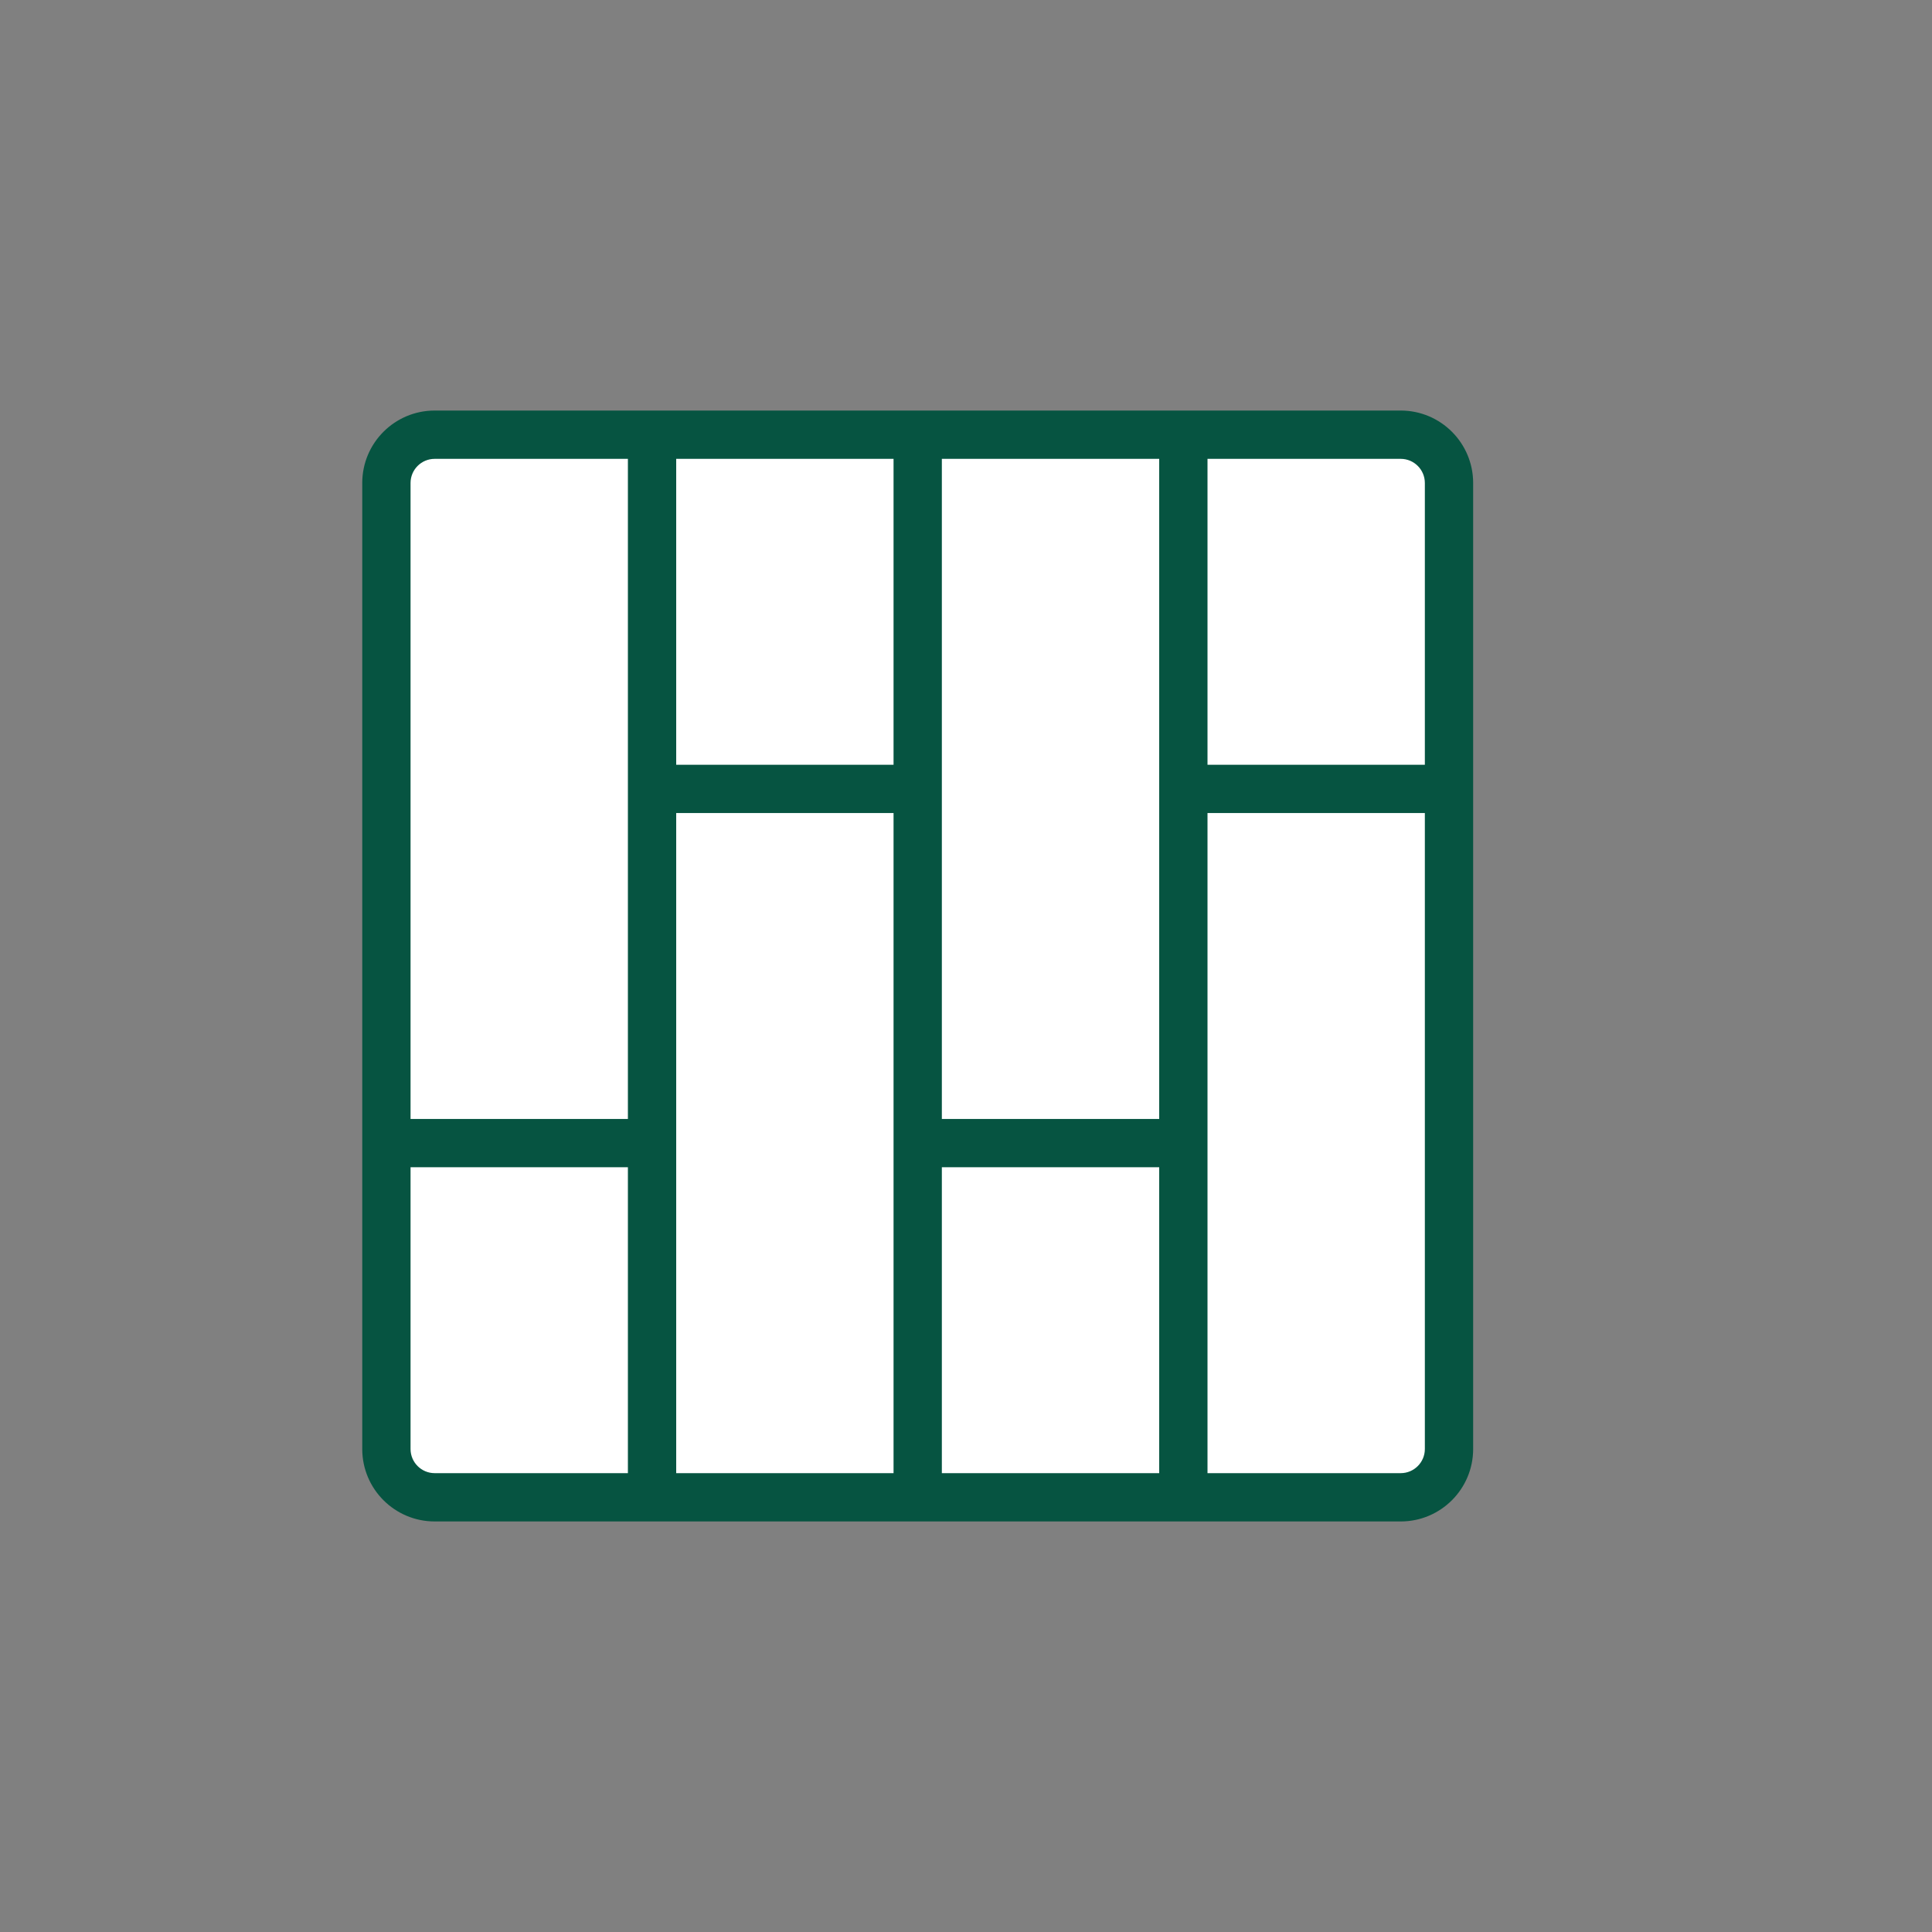
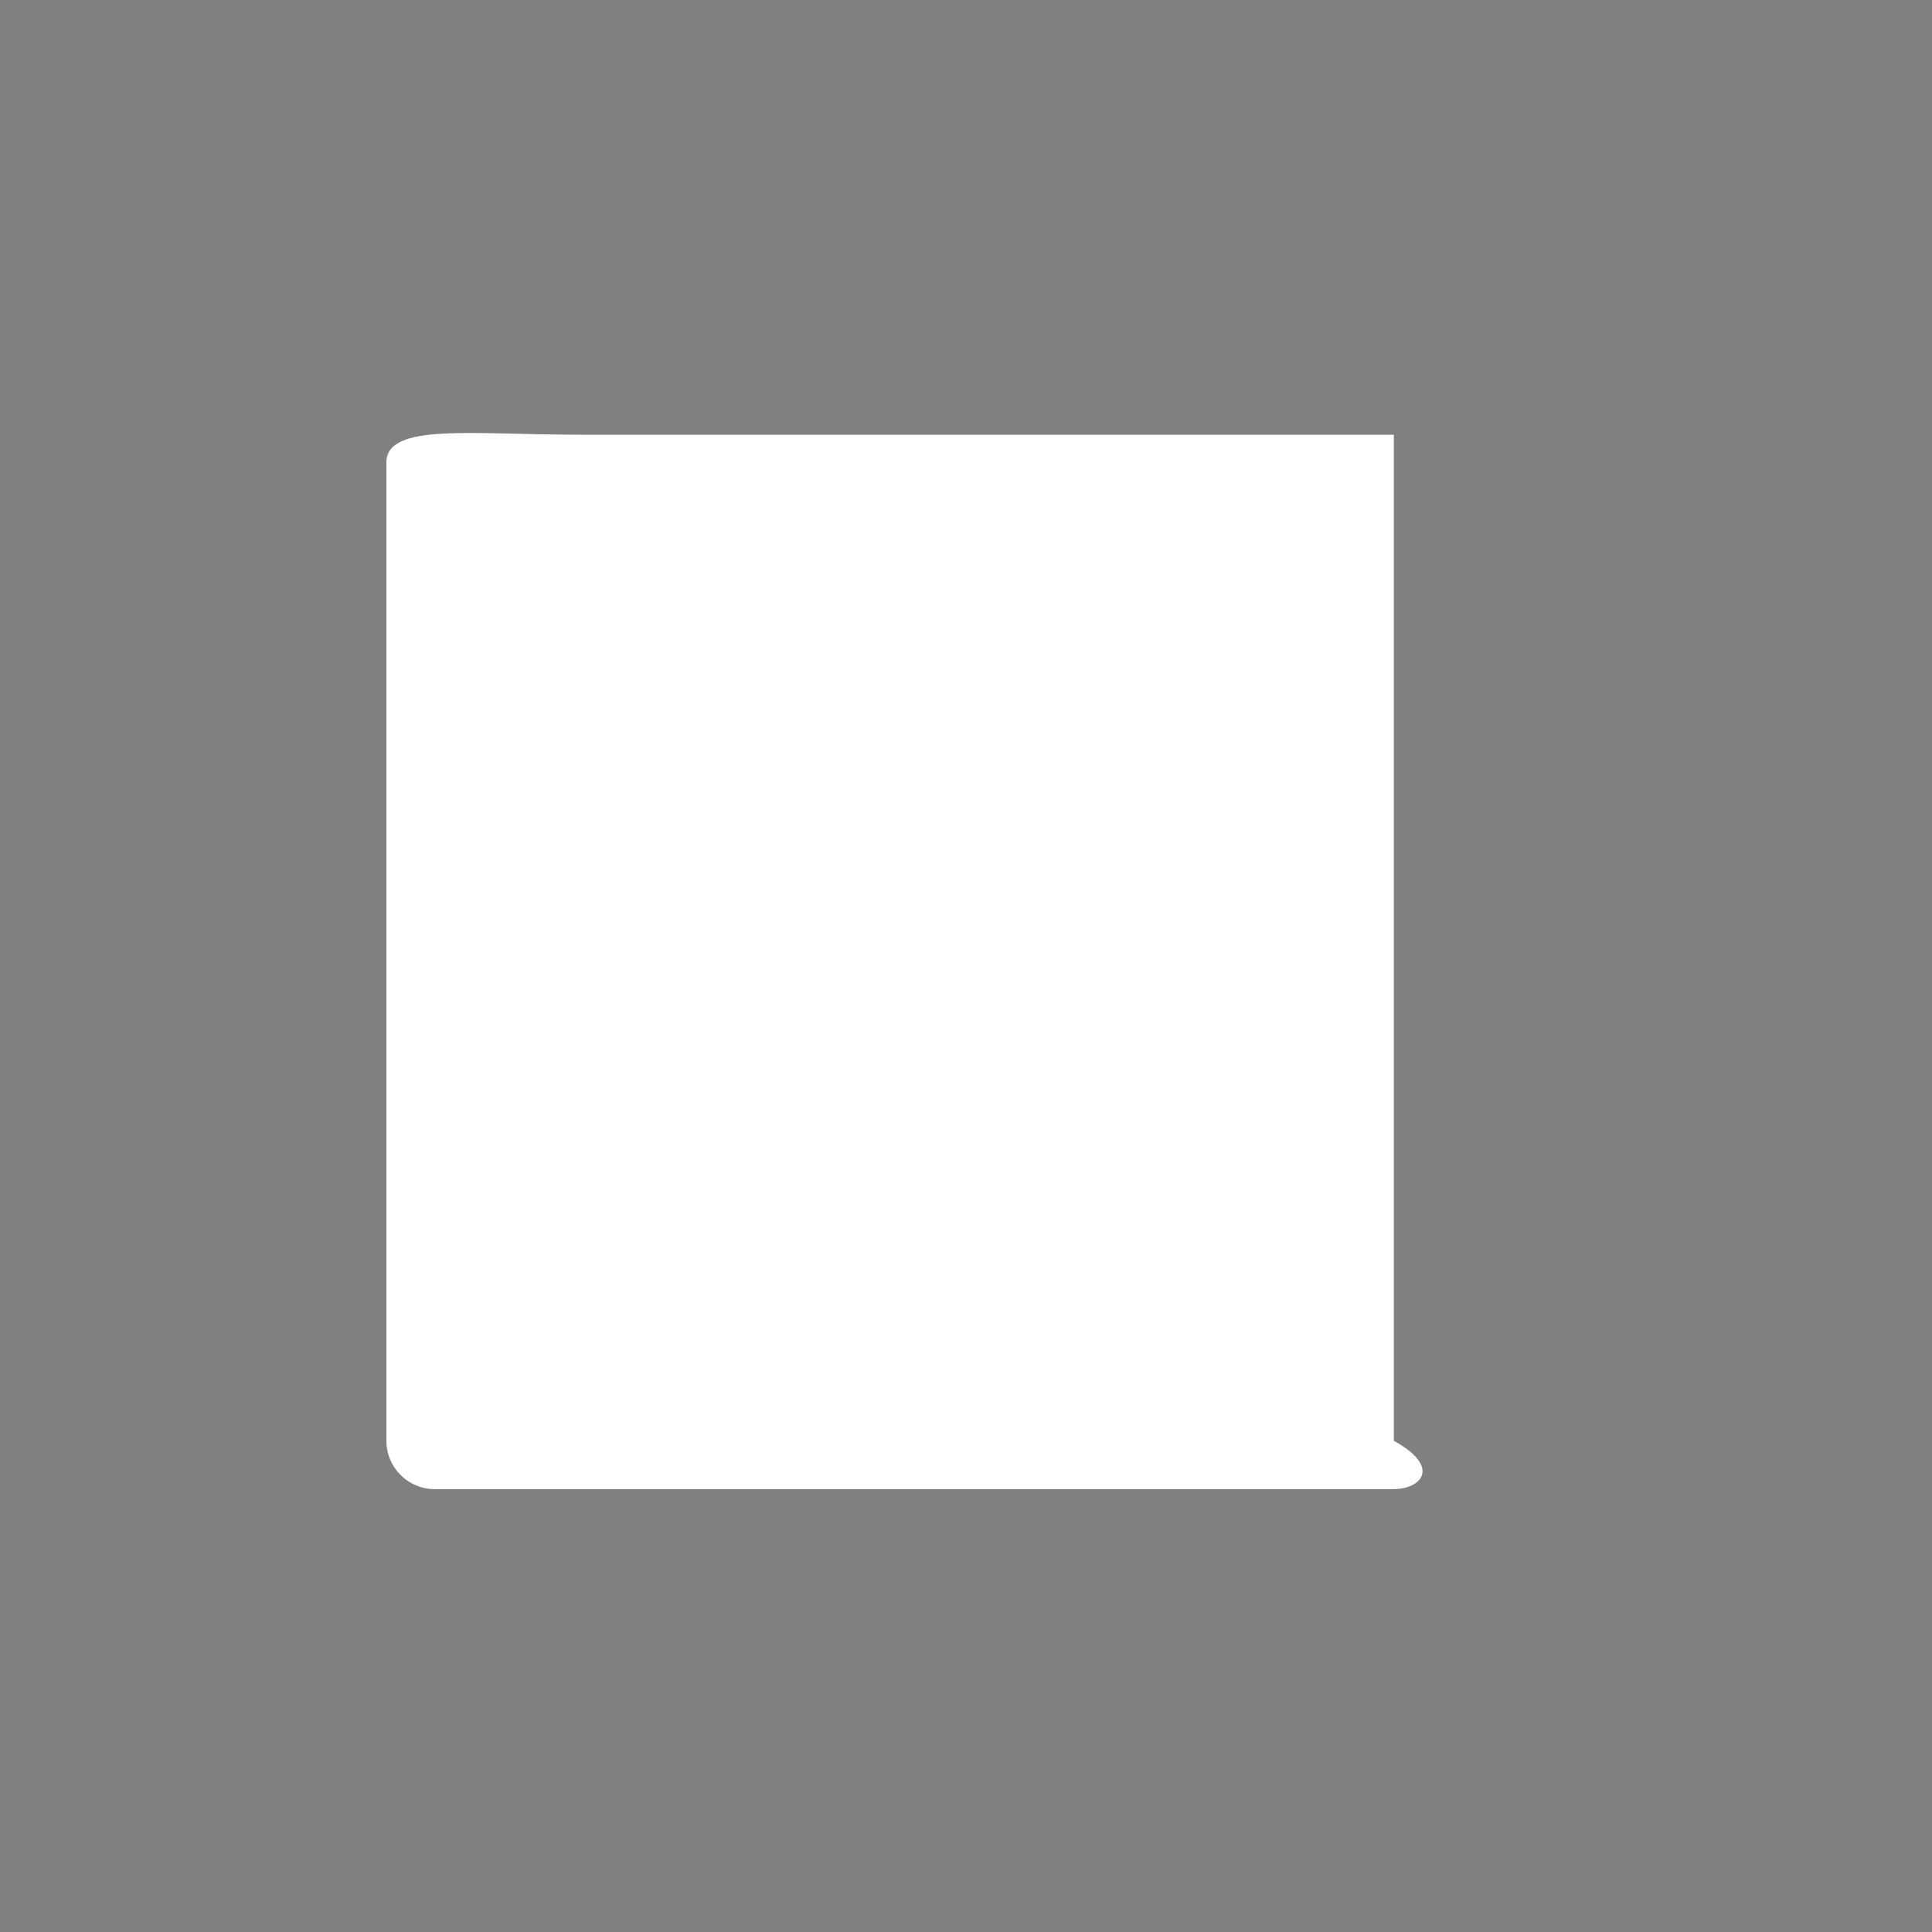
<svg xmlns="http://www.w3.org/2000/svg" width="200" height="200" viewBox="0 0 200 200" fill="none">
  <rect x="0" y="0" width="200" height="200" fill="#808080" stroke="none" />
-   <path d="M40 47.866C40 43.755 48.897 45 59.871 45H144.292C147.054 45 149.292 47.239 149.292 50V149.153C149.292 151.914 147.054 154.153 144.292 154.153H45C42.239 154.153 40 151.914 40 149.153V47.866Z" fill="white" />
-   <path fill-rule="evenodd" clip-rule="evenodd" d="M45 42.5C40.858 42.5 37.5 45.858 37.5 50V150C37.5 154.142 40.858 157.5 45 157.5H67.471L67.5 157.5H95L95.029 157.5H122.471L122.5 157.5H145C149.142 157.5 152.5 154.142 152.5 150V81.667C152.5 81.667 152.5 81.667 152.5 81.667V50C152.5 45.858 149.142 42.5 145 42.5H45ZM125 47.5V79.167H147.5V50C147.5 48.619 146.381 47.5 145 47.5H125ZM120 47.5H97.5V115.833H120V47.5ZM120 120.833V152.5H97.5V120.833H120ZM145 152.5H125V84.167H147.5V150C147.5 151.381 146.381 152.5 145 152.5ZM92.5 84.167H70V152.5H92.5V84.167ZM92.5 47.5V79.167H70V47.5H92.5ZM65 47.5H45C43.619 47.5 42.5 48.619 42.5 50V115.833H65V47.5ZM65 120.833V152.5H45C43.619 152.5 42.5 151.381 42.5 150V120.833H65Z" fill="#065441" />
+   <path d="M40 47.866C40 43.755 48.897 45 59.871 45H144.292V149.153C149.292 151.914 147.054 154.153 144.292 154.153H45C42.239 154.153 40 151.914 40 149.153V47.866Z" fill="white" />
</svg>